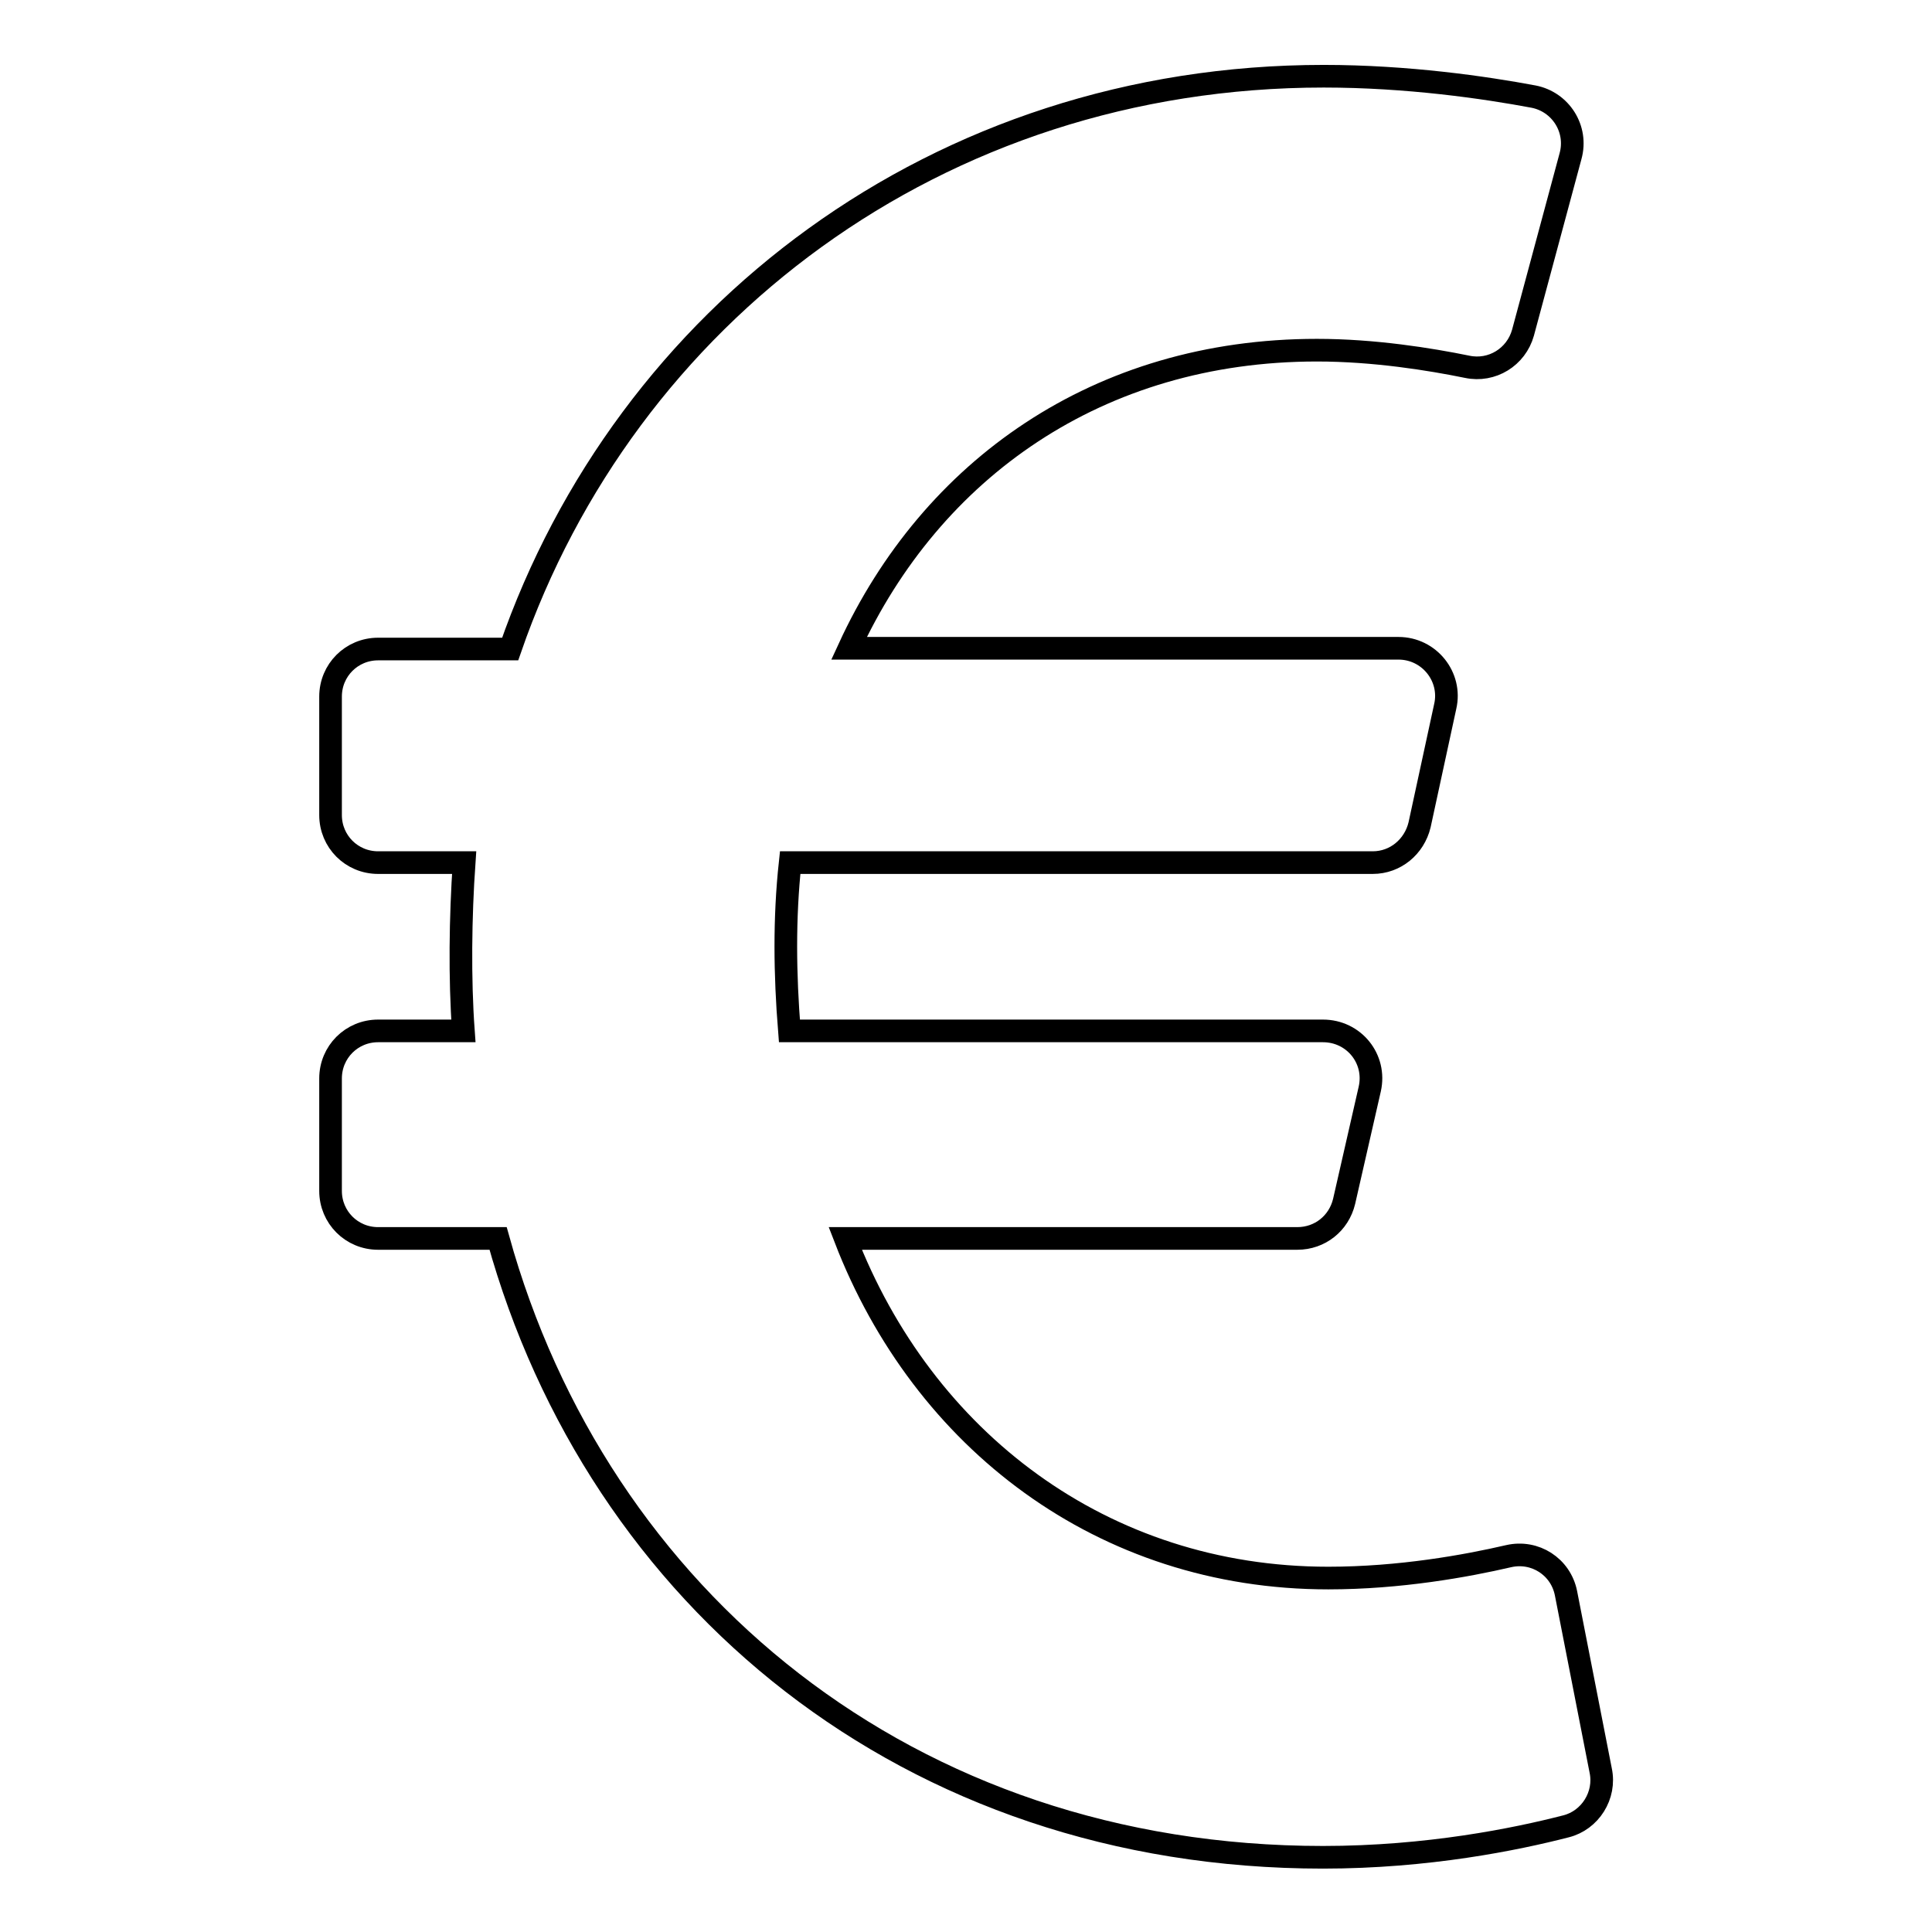
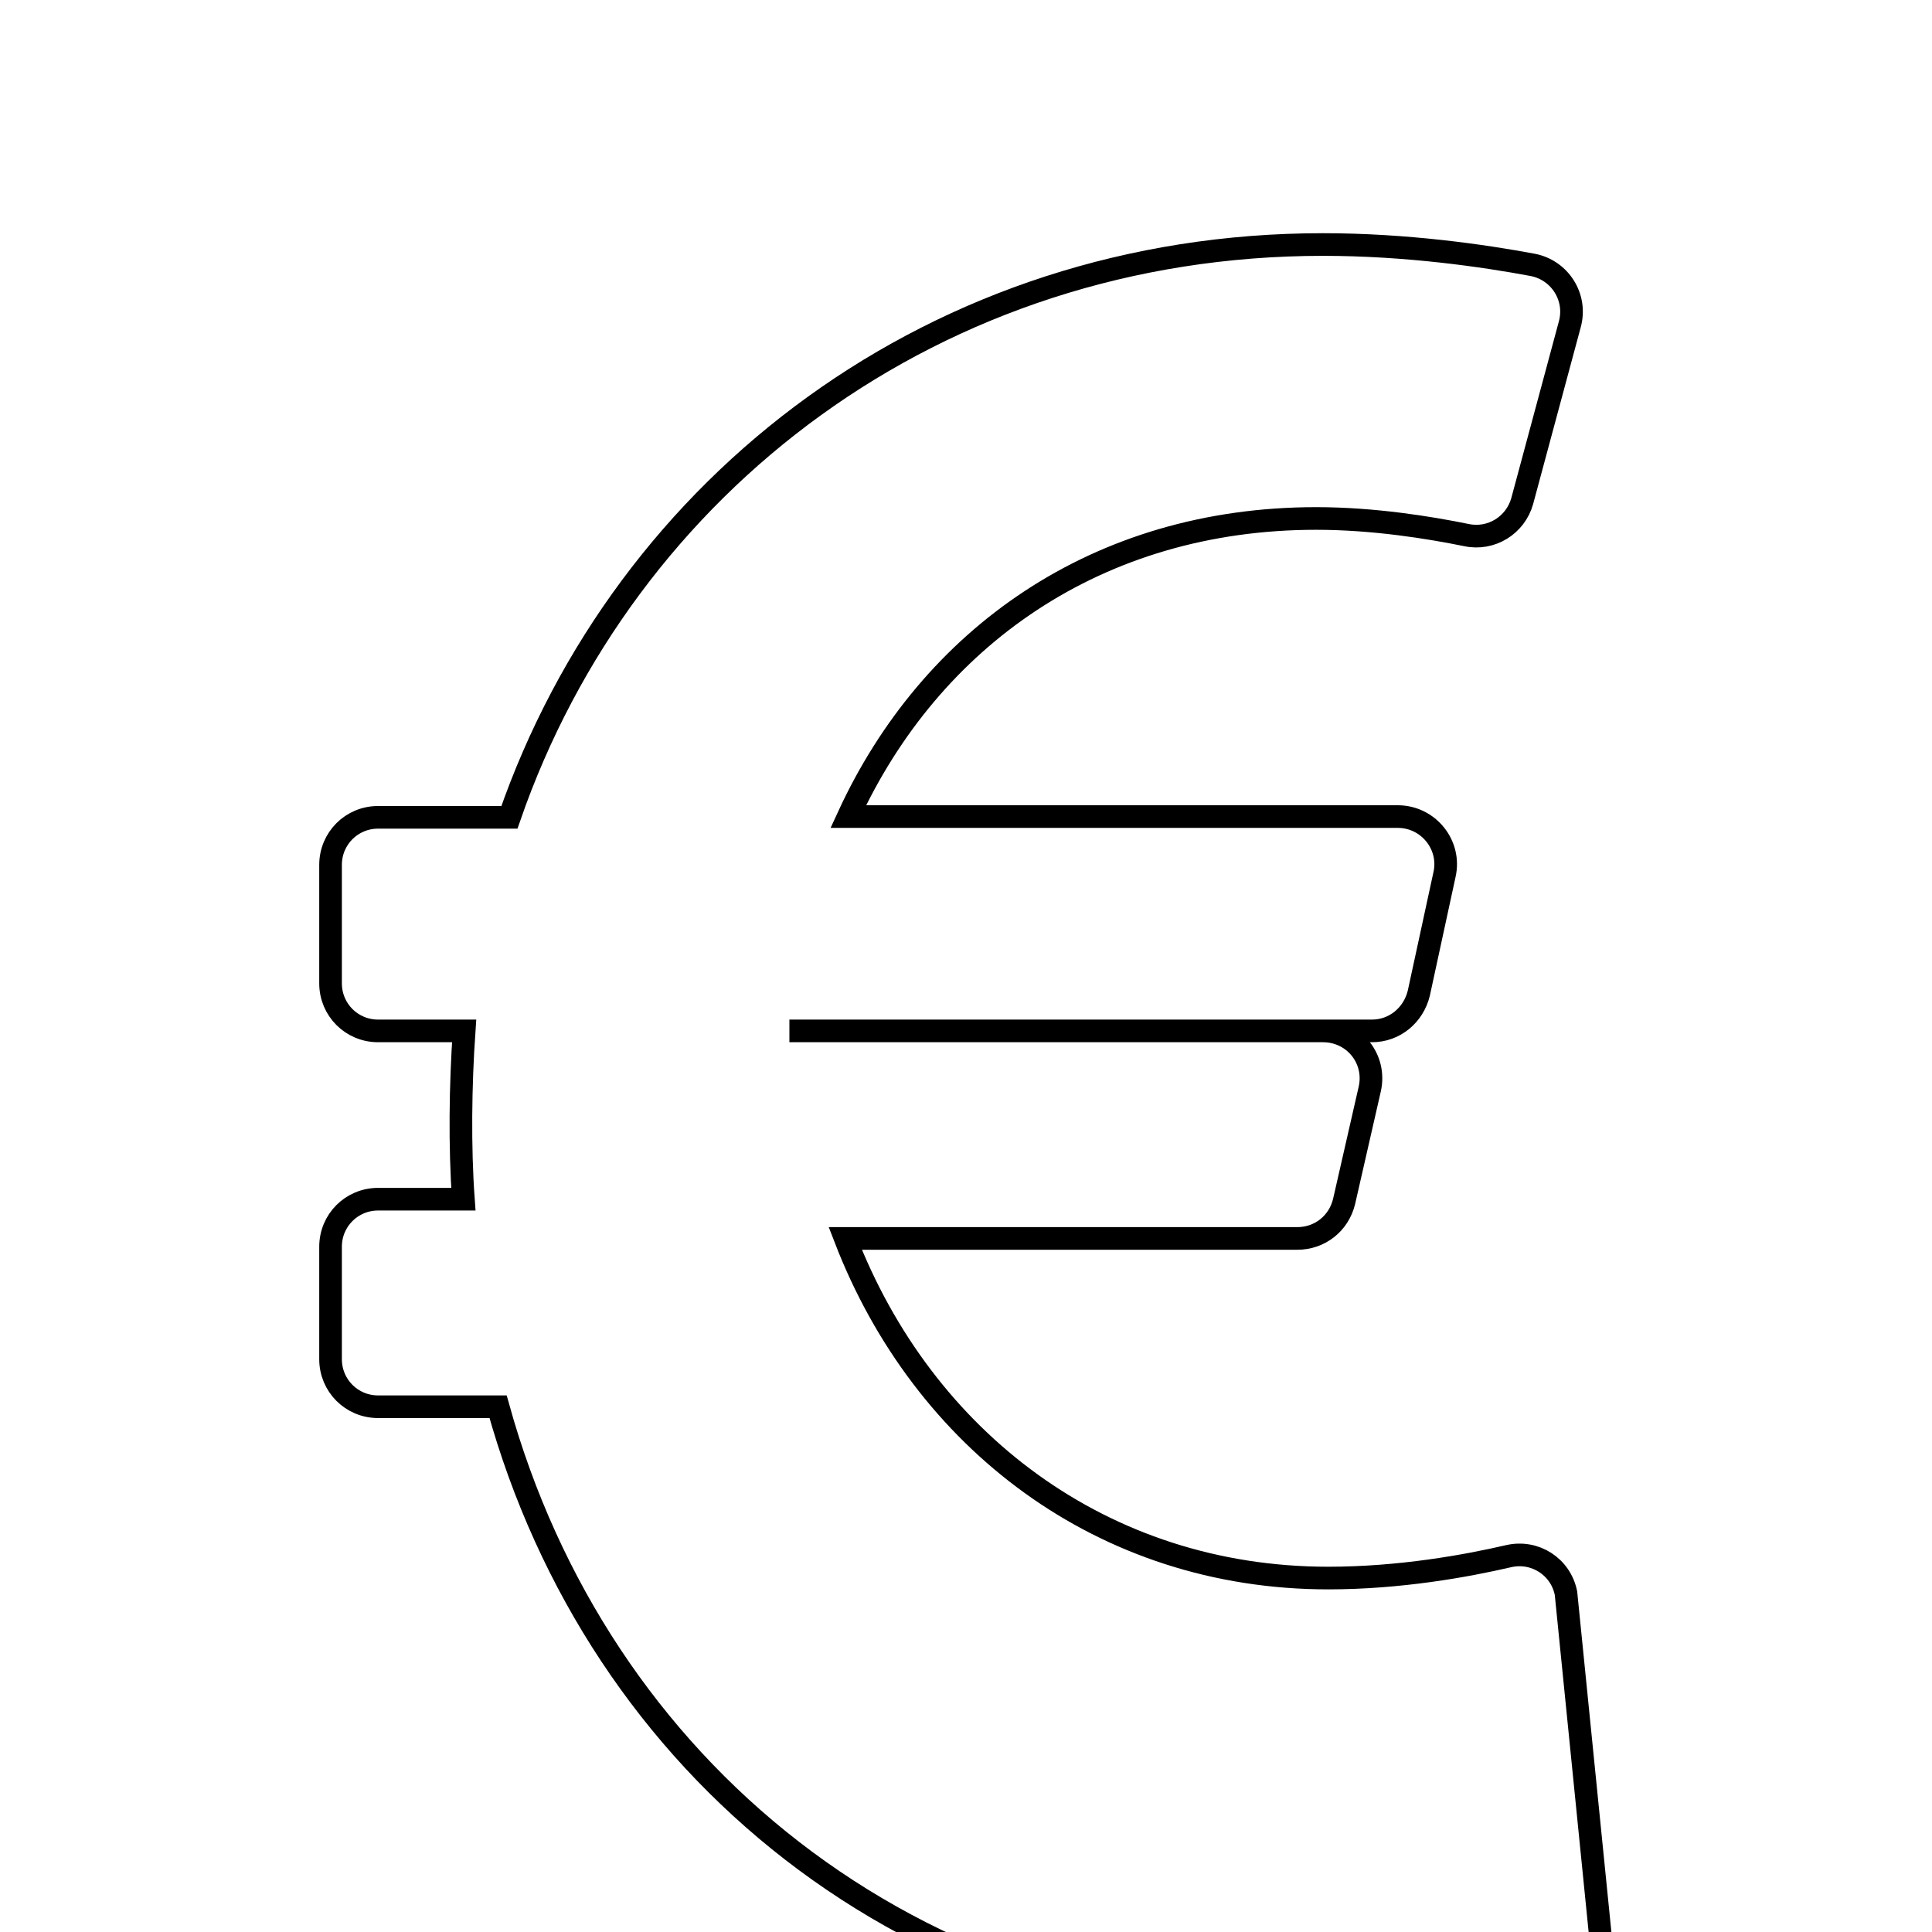
<svg xmlns="http://www.w3.org/2000/svg" version="1.1" x="0px" y="0px" viewBox="0 0 256 256" enable-background="new 0 0 256 256" xml:space="preserve">
  <g>
-     <path stroke-width="3" fill-opacity="0" stroke="#000000" d="M207.5,211.1c-0.7-3.5-4.1-5.7-7.6-4.9c-5.6,1.3-14.4,2.9-23.9,2.9c-29.9,0-53.7-18.3-64-45h59.9 c3,0,5.5-2,6.2-4.9l3.4-14.9c0.9-4-2.1-7.7-6.2-7.7h-70.7c-0.6-7.5-0.7-14.9,0.1-22.3h77.2c3,0,5.5-2.1,6.2-5l3.4-15.7 c0.9-3.9-2.1-7.7-6.2-7.7h-72.8c10.9-23.7,33-39.5,62-39.5c7.6,0,15,1.2,19.9,2.2c3.3,0.7,6.5-1.3,7.4-4.5l6.3-23.4 c1-3.6-1.3-7.2-4.9-7.9c-6.4-1.2-16.7-2.7-27.8-2.7c-51.2,0-92.5,31.7-107.8,75.9H50.1c-3.5,0-6.3,2.8-6.3,6.3v15.7 c0,3.5,2.8,6.3,6.3,6.3h11.4c-0.5,7.2-0.6,15.4-0.1,22.3H50.1c-3.5,0-6.3,2.8-6.3,6.3v14.9c0,3.5,2.8,6.3,6.3,6.3H66 c13.2,47.6,54.3,82,109.3,82c13.9,0,25.6-2.4,32.2-4.1c3.2-0.8,5.3-4.1,4.6-7.4L207.5,211.1L207.5,211.1z" />
+     <path stroke-width="3" fill-opacity="0" stroke="#000000" d="M207.5,211.1c-0.7-3.5-4.1-5.7-7.6-4.9c-5.6,1.3-14.4,2.9-23.9,2.9c-29.9,0-53.7-18.3-64-45h59.9 c3,0,5.5-2,6.2-4.9l3.4-14.9c0.9-4-2.1-7.7-6.2-7.7h-70.7h77.2c3,0,5.5-2.1,6.2-5l3.4-15.7 c0.9-3.9-2.1-7.7-6.2-7.7h-72.8c10.9-23.7,33-39.5,62-39.5c7.6,0,15,1.2,19.9,2.2c3.3,0.7,6.5-1.3,7.4-4.5l6.3-23.4 c1-3.6-1.3-7.2-4.9-7.9c-6.4-1.2-16.7-2.7-27.8-2.7c-51.2,0-92.5,31.7-107.8,75.9H50.1c-3.5,0-6.3,2.8-6.3,6.3v15.7 c0,3.5,2.8,6.3,6.3,6.3h11.4c-0.5,7.2-0.6,15.4-0.1,22.3H50.1c-3.5,0-6.3,2.8-6.3,6.3v14.9c0,3.5,2.8,6.3,6.3,6.3H66 c13.2,47.6,54.3,82,109.3,82c13.9,0,25.6-2.4,32.2-4.1c3.2-0.8,5.3-4.1,4.6-7.4L207.5,211.1L207.5,211.1z" />
  </g>
</svg>